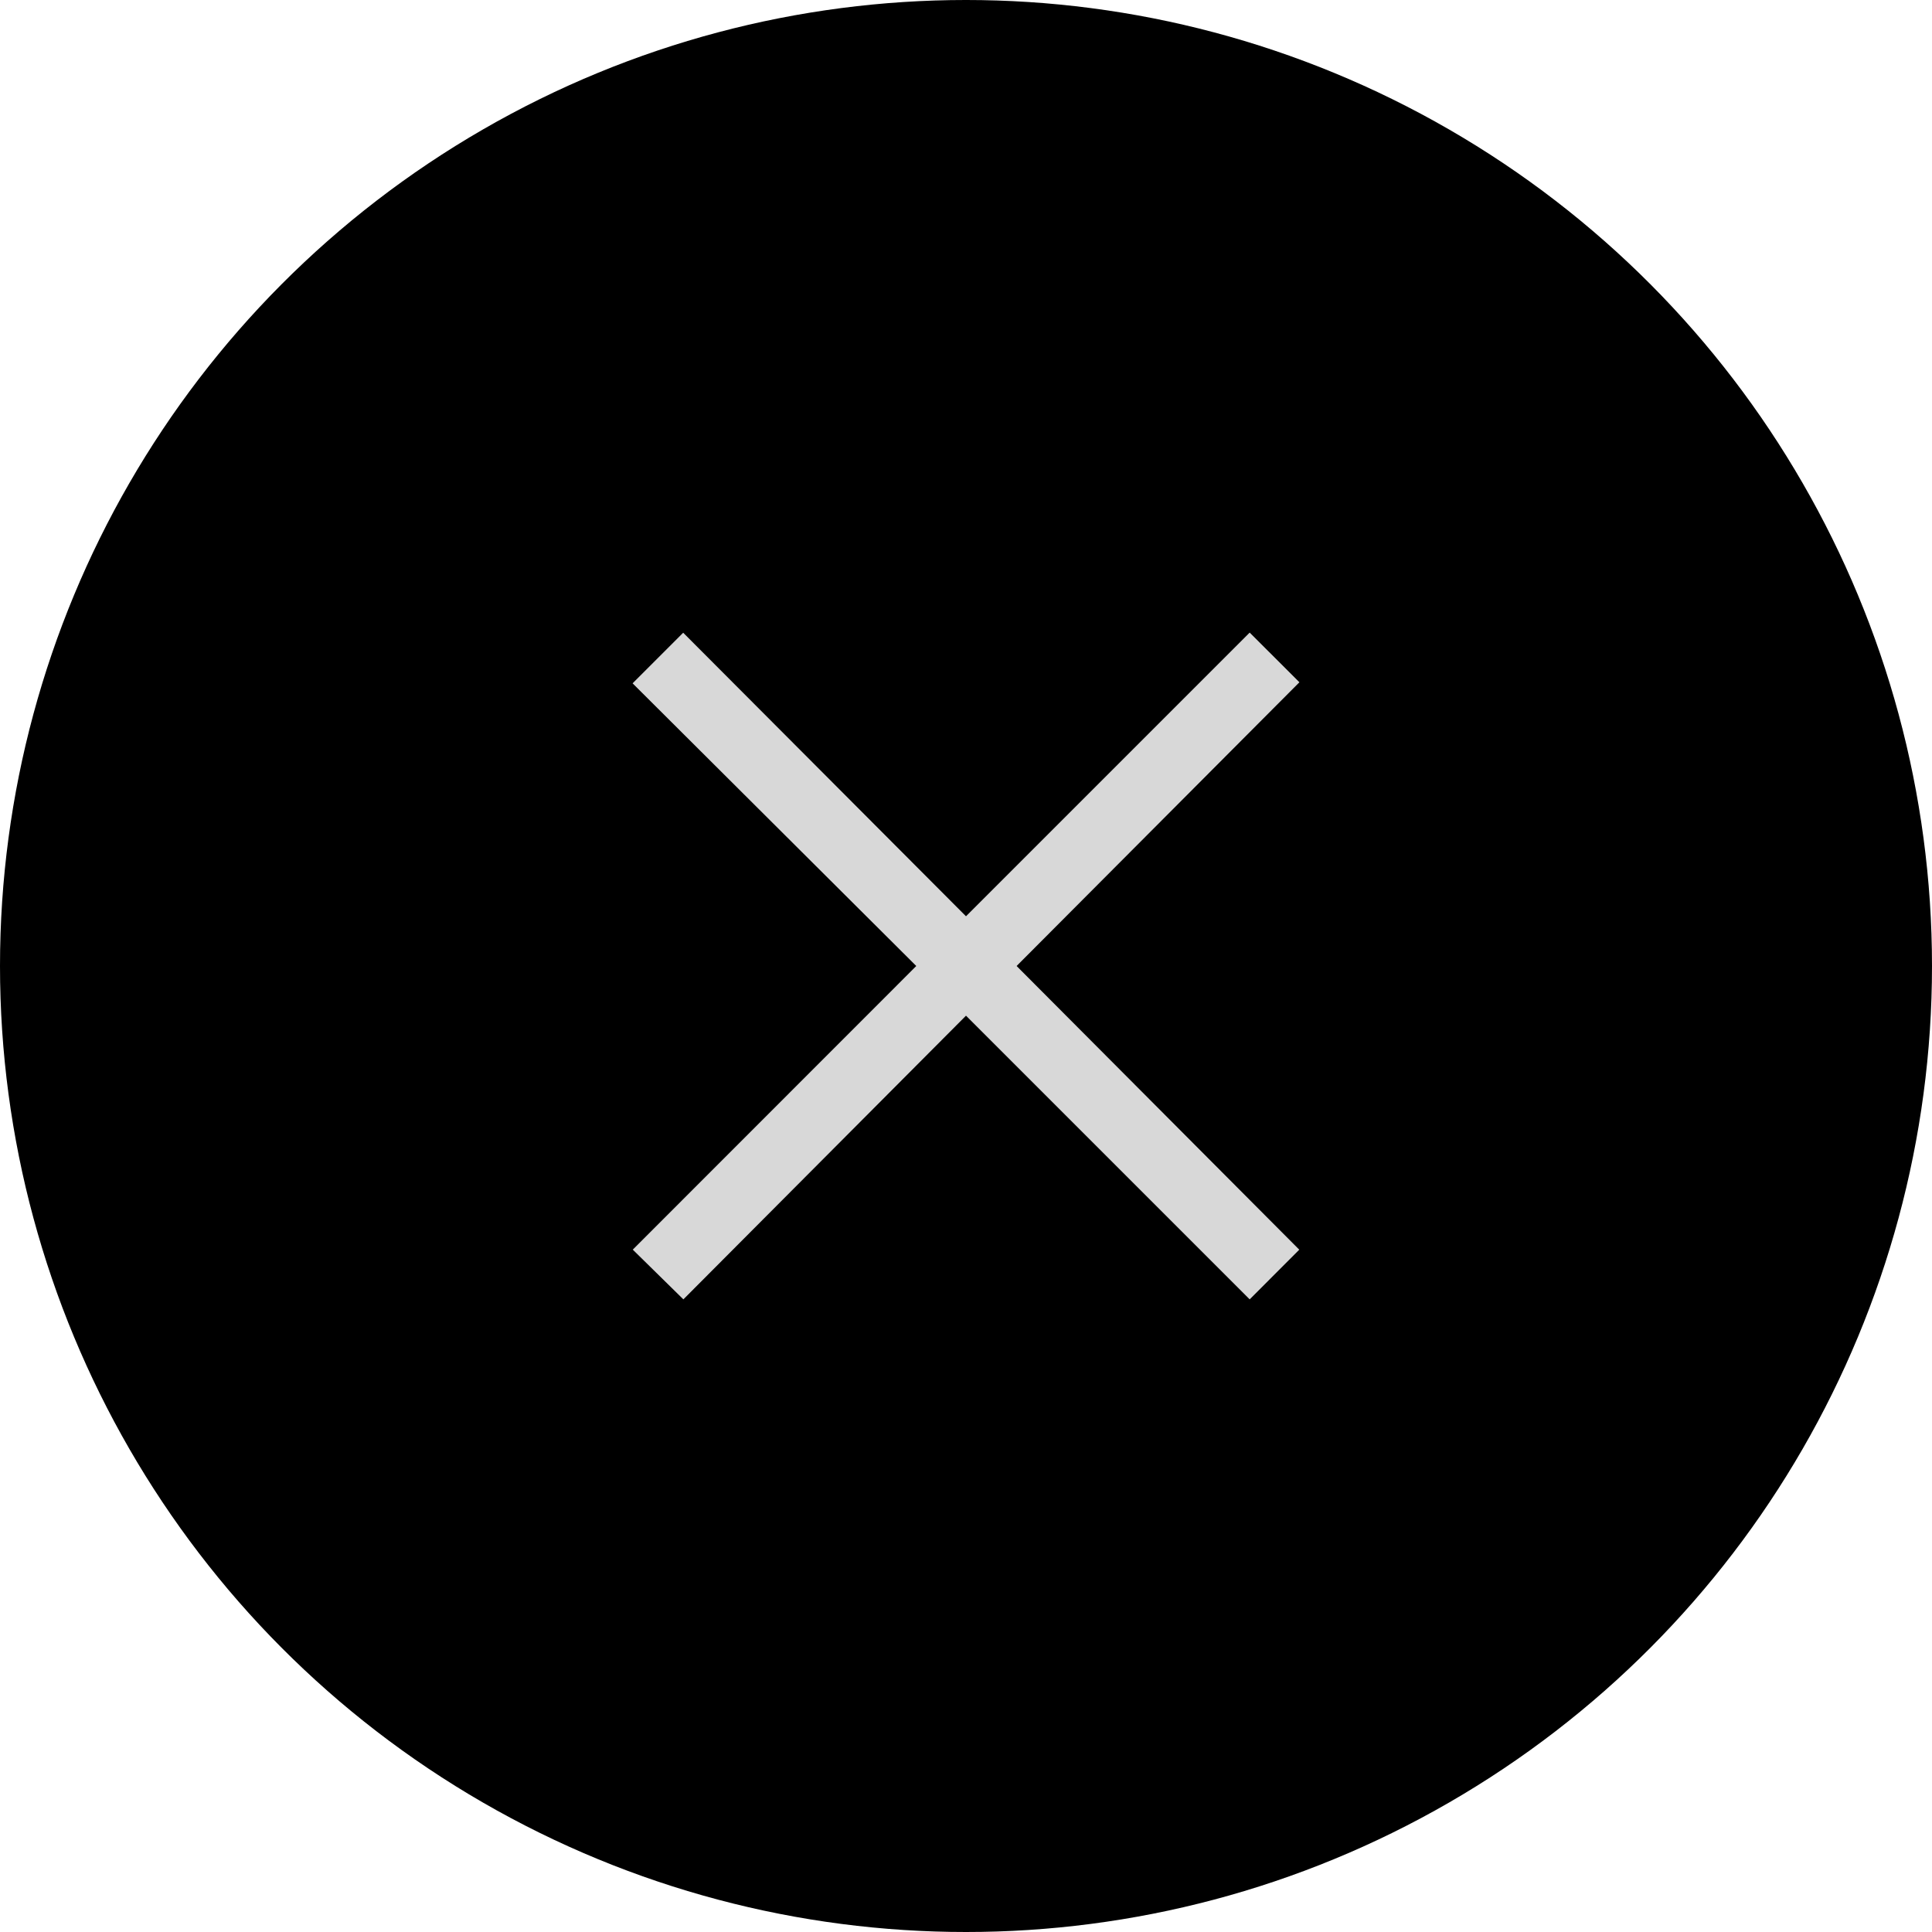
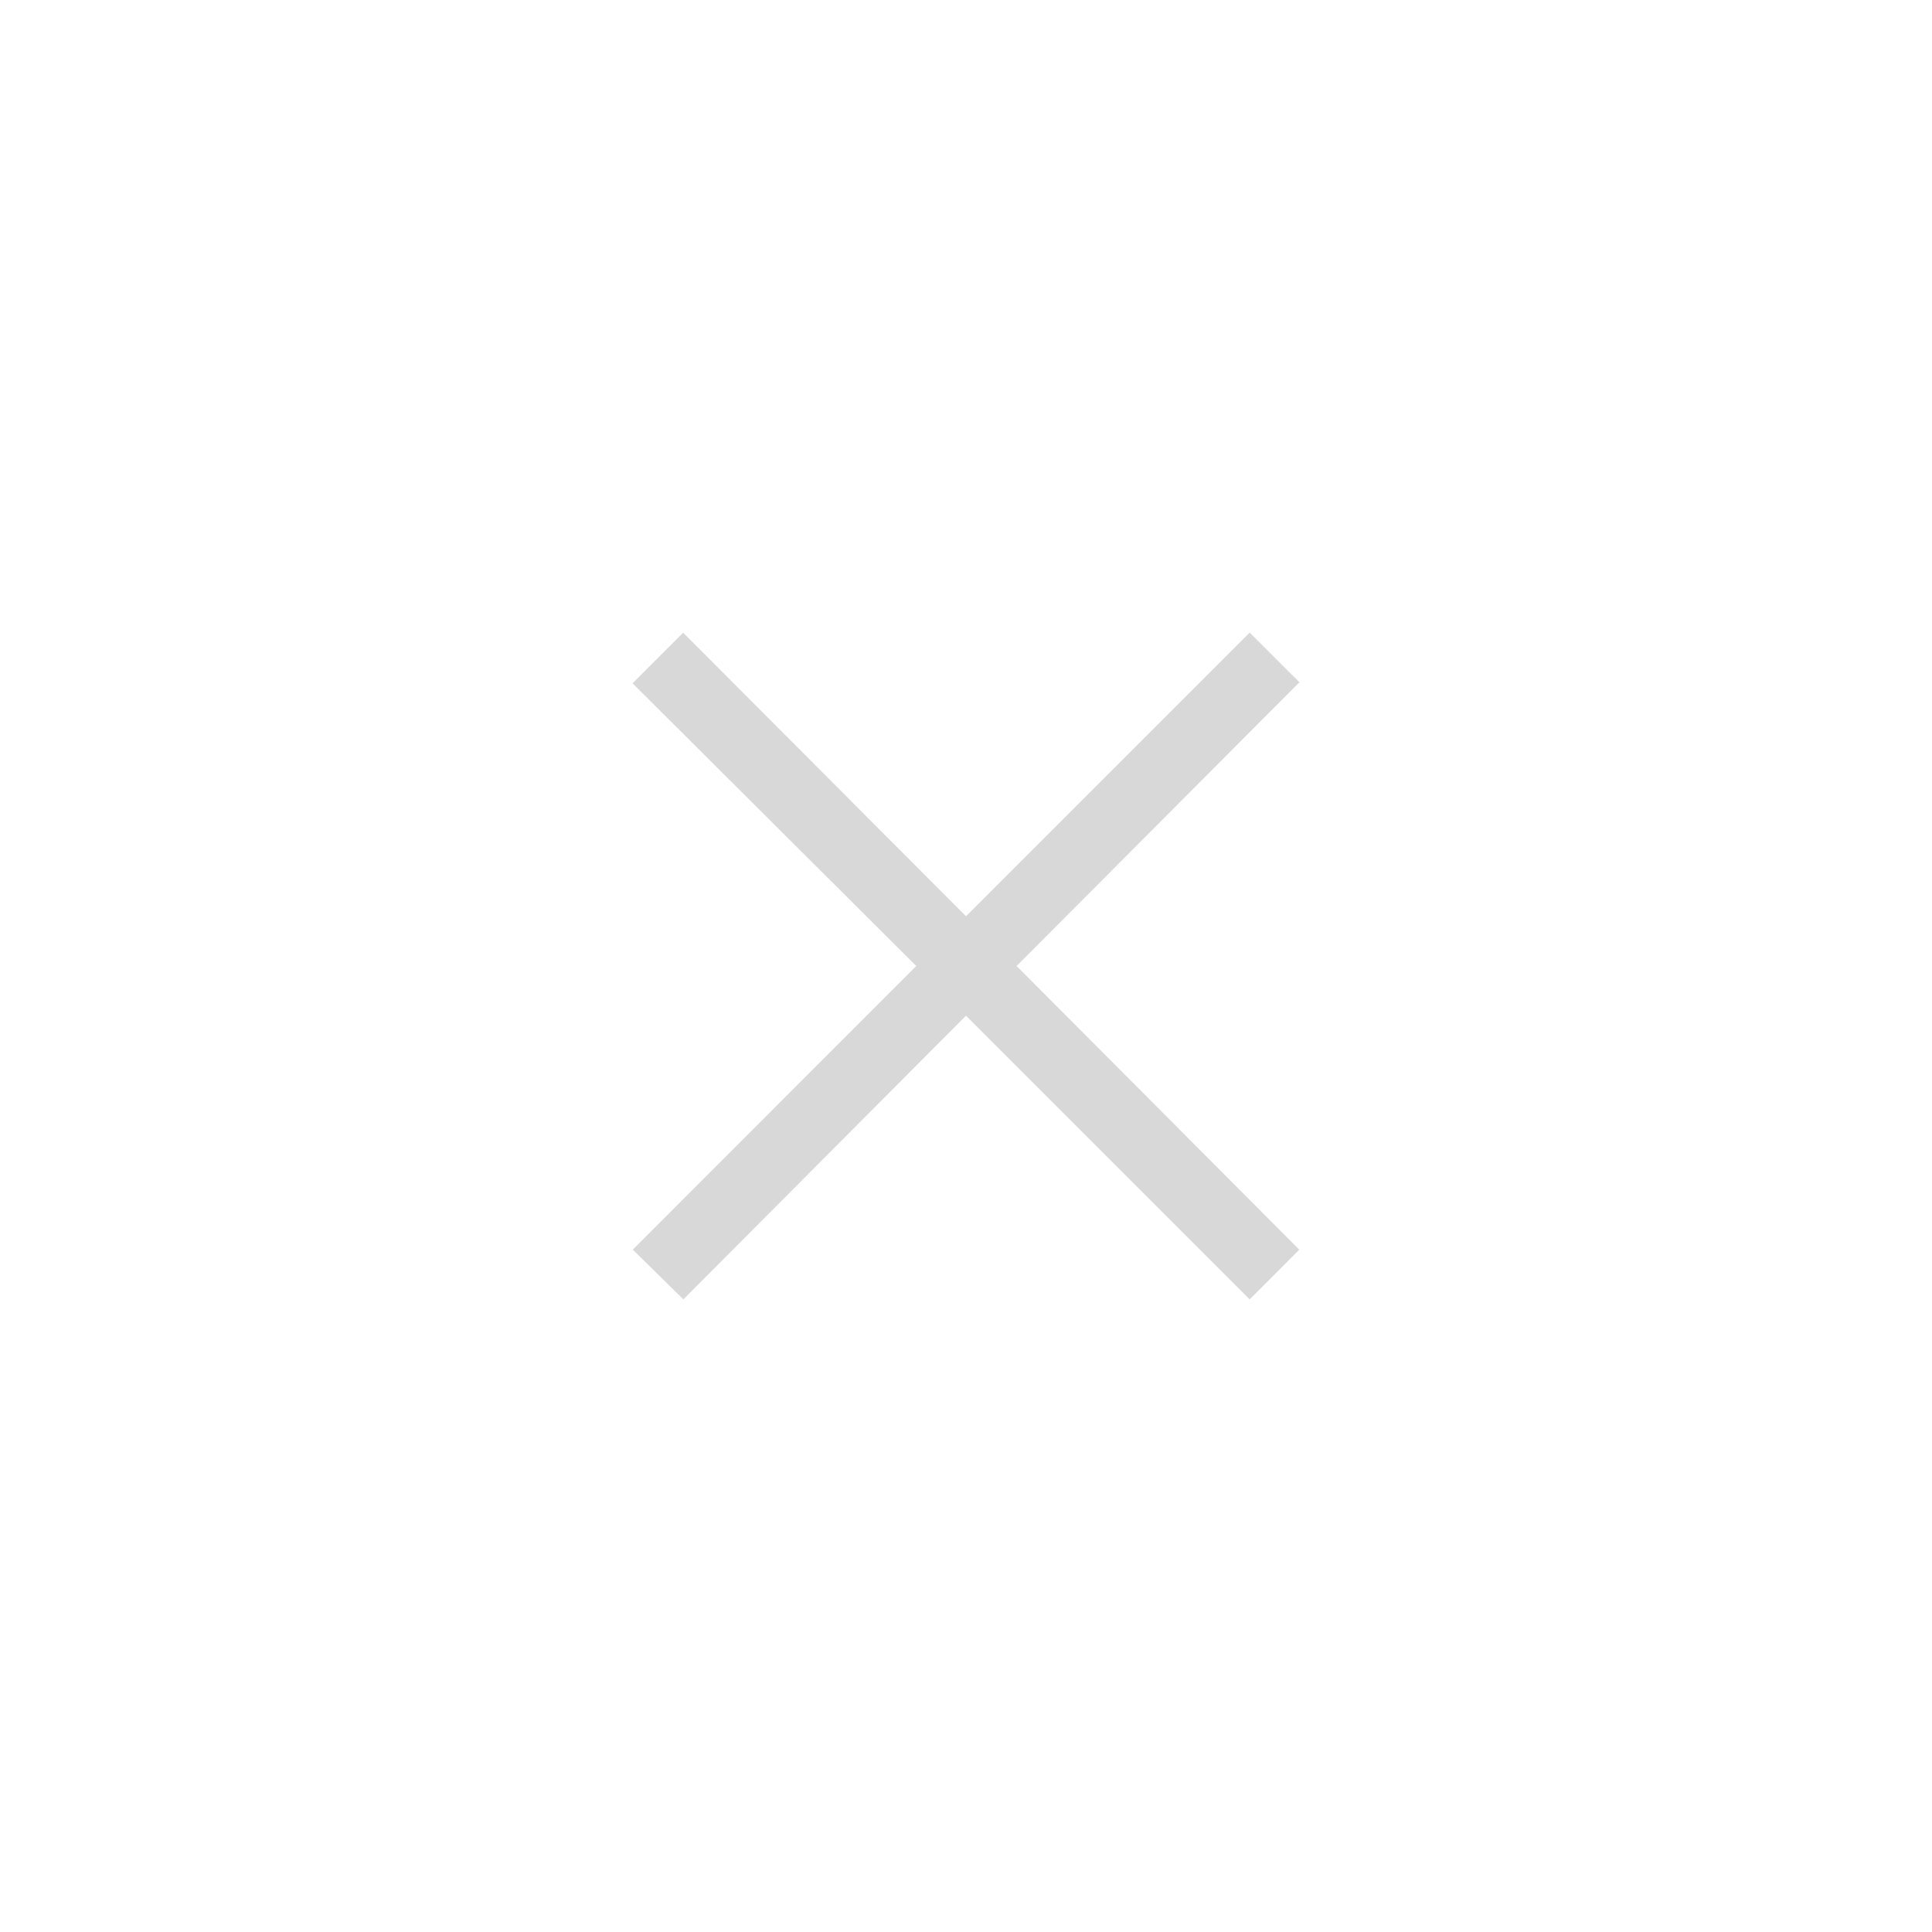
<svg xmlns="http://www.w3.org/2000/svg" viewBox="0 0 42 42">
  <defs>
    <style>.\36 ecc2e59-2011-41a3-8c7a-20b4085d6378{fill:#d8d8d8;}</style>
  </defs>
  <title>アセット 1</title>
  <g id="efd39977-1699-412e-8fe9-d5f7eca0b9e0" data-name="レイヤー 2">
    <g id="865f03f3-9847-4b19-9bd5-88f6de63a3f2" data-name="レイヤー 4">
-       <circle cx="21" cy="21" r="21" />
      <path class="6ecc2e59-2011-41a3-8c7a-20b4085d6378" d="M27.167,28.247,21,22.08l-6.144,6.167-1.1-1.081L19.919,21l-6.167-6.145,1.1-1.1L21,19.919l6.167-6.167,1.081,1.08L22.1,21l6.145,6.167Z" />
    </g>
  </g>
</svg>